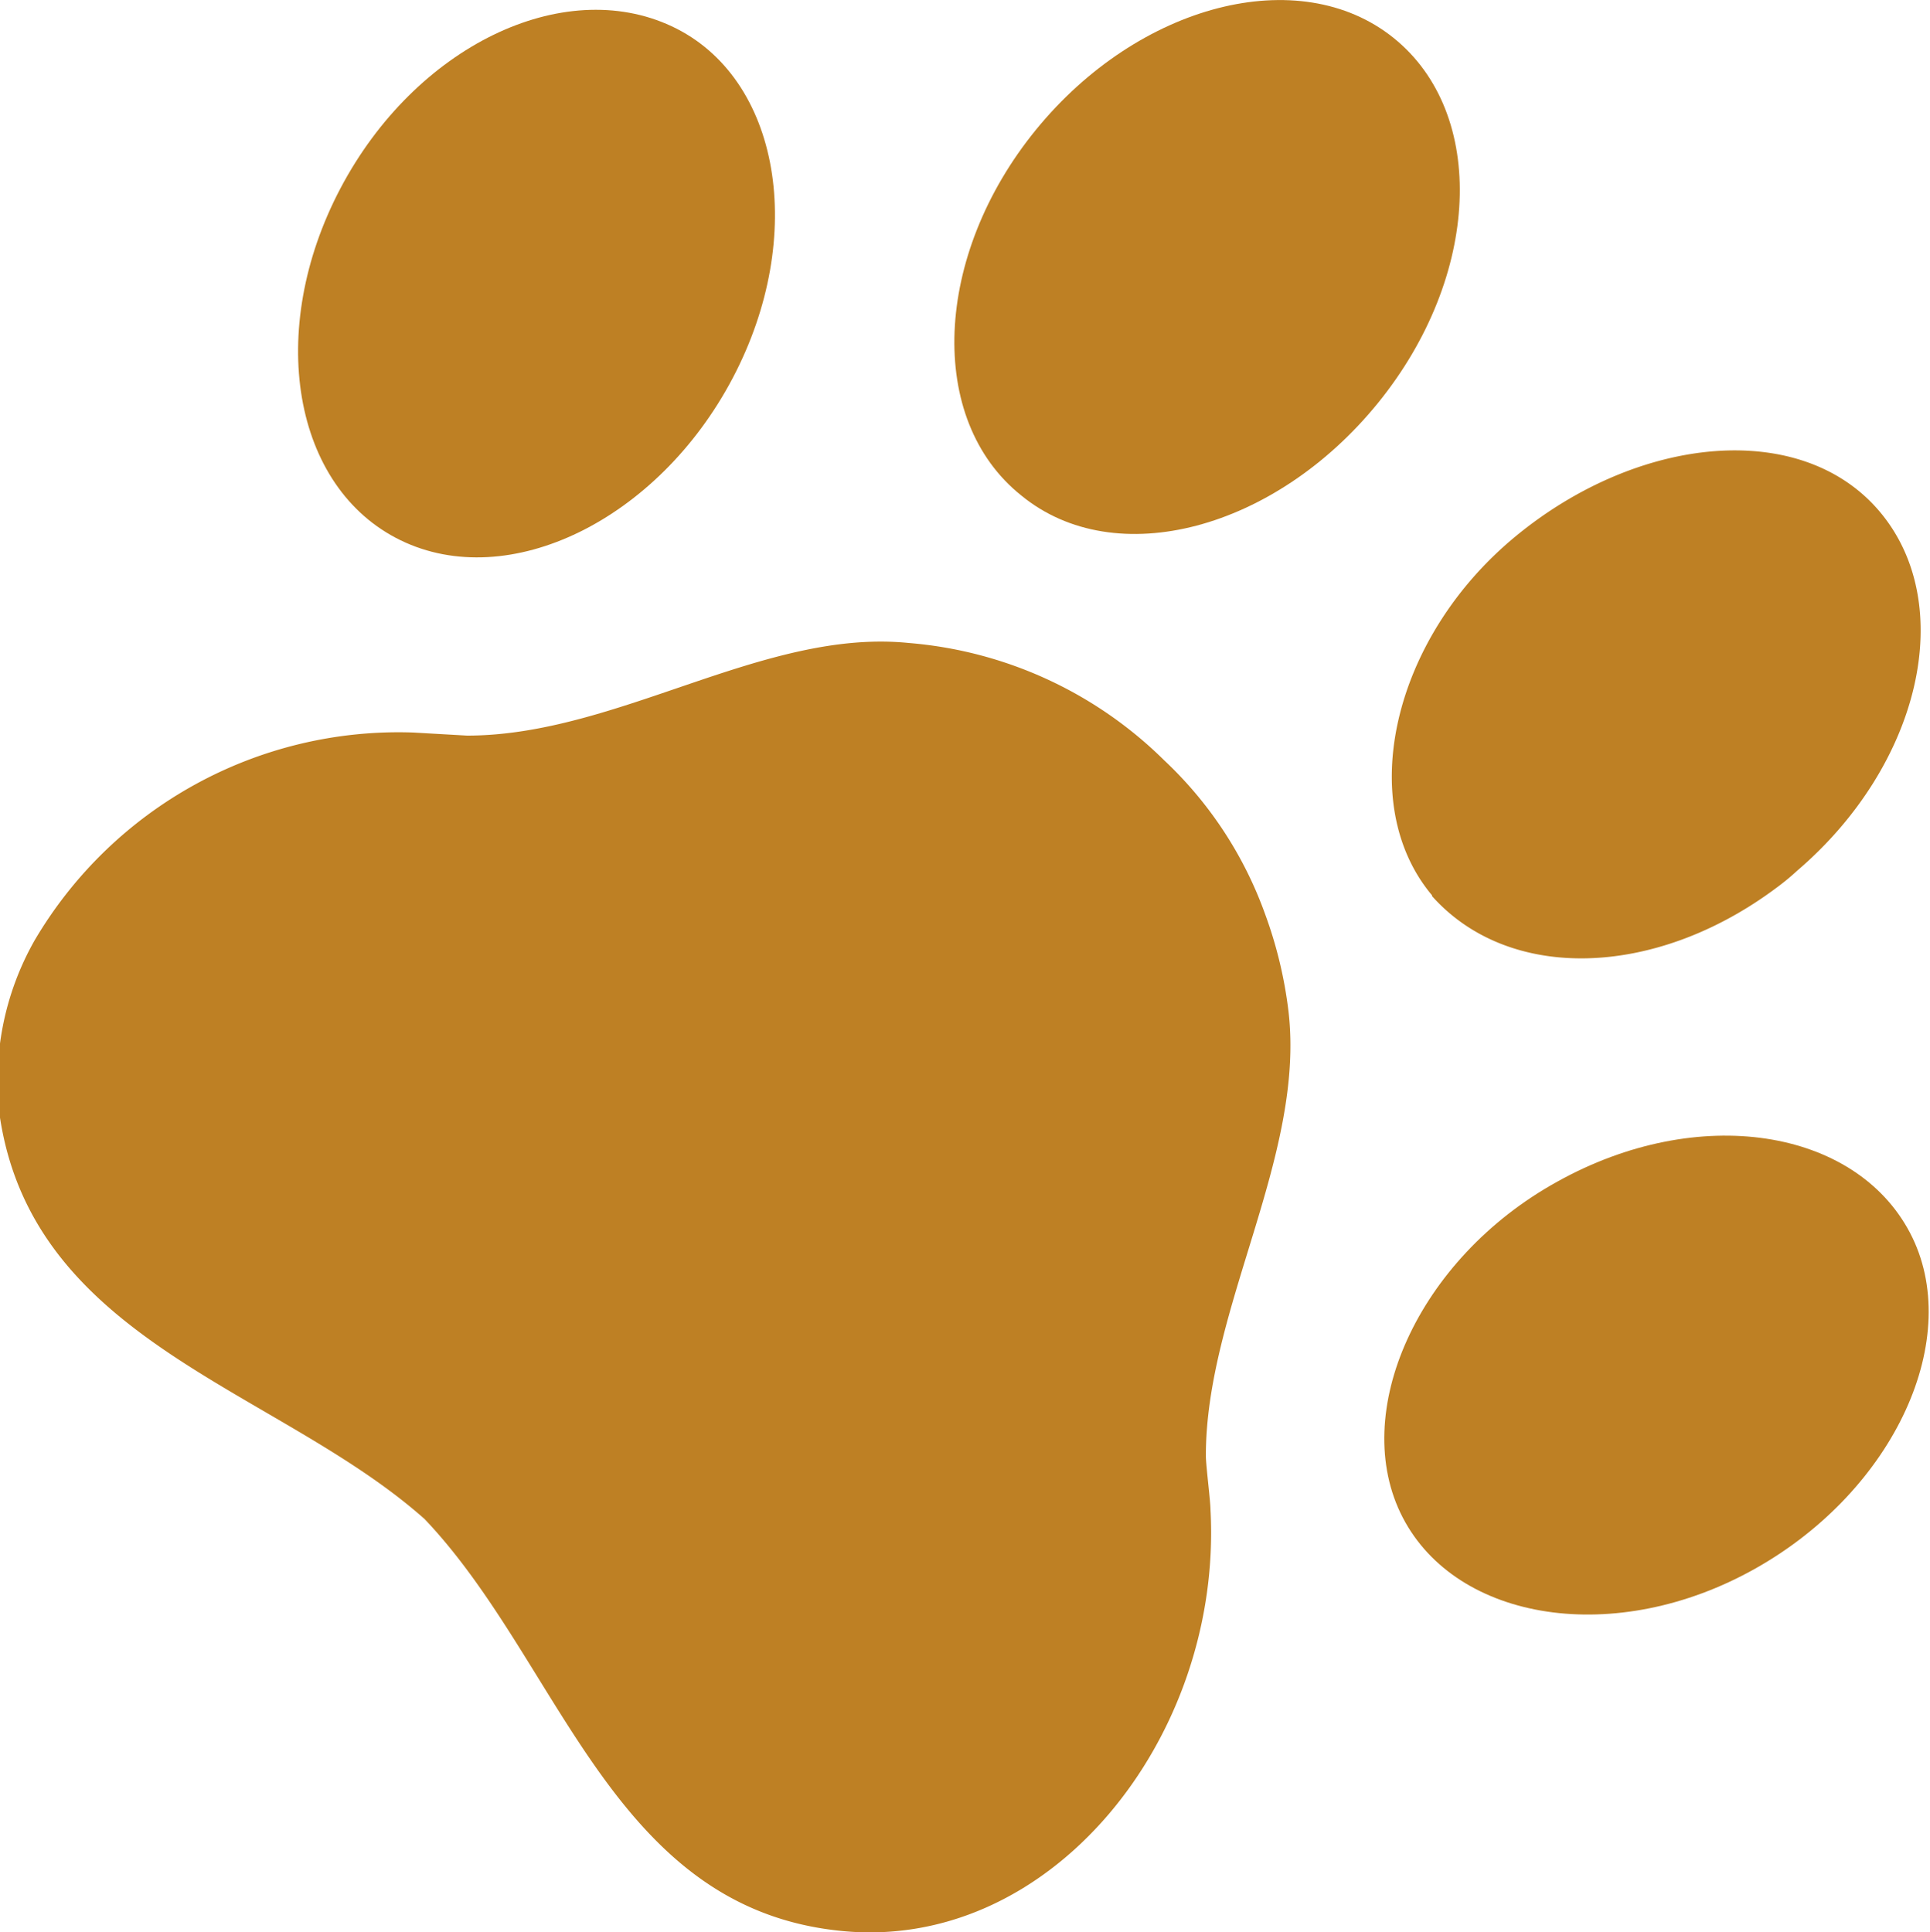
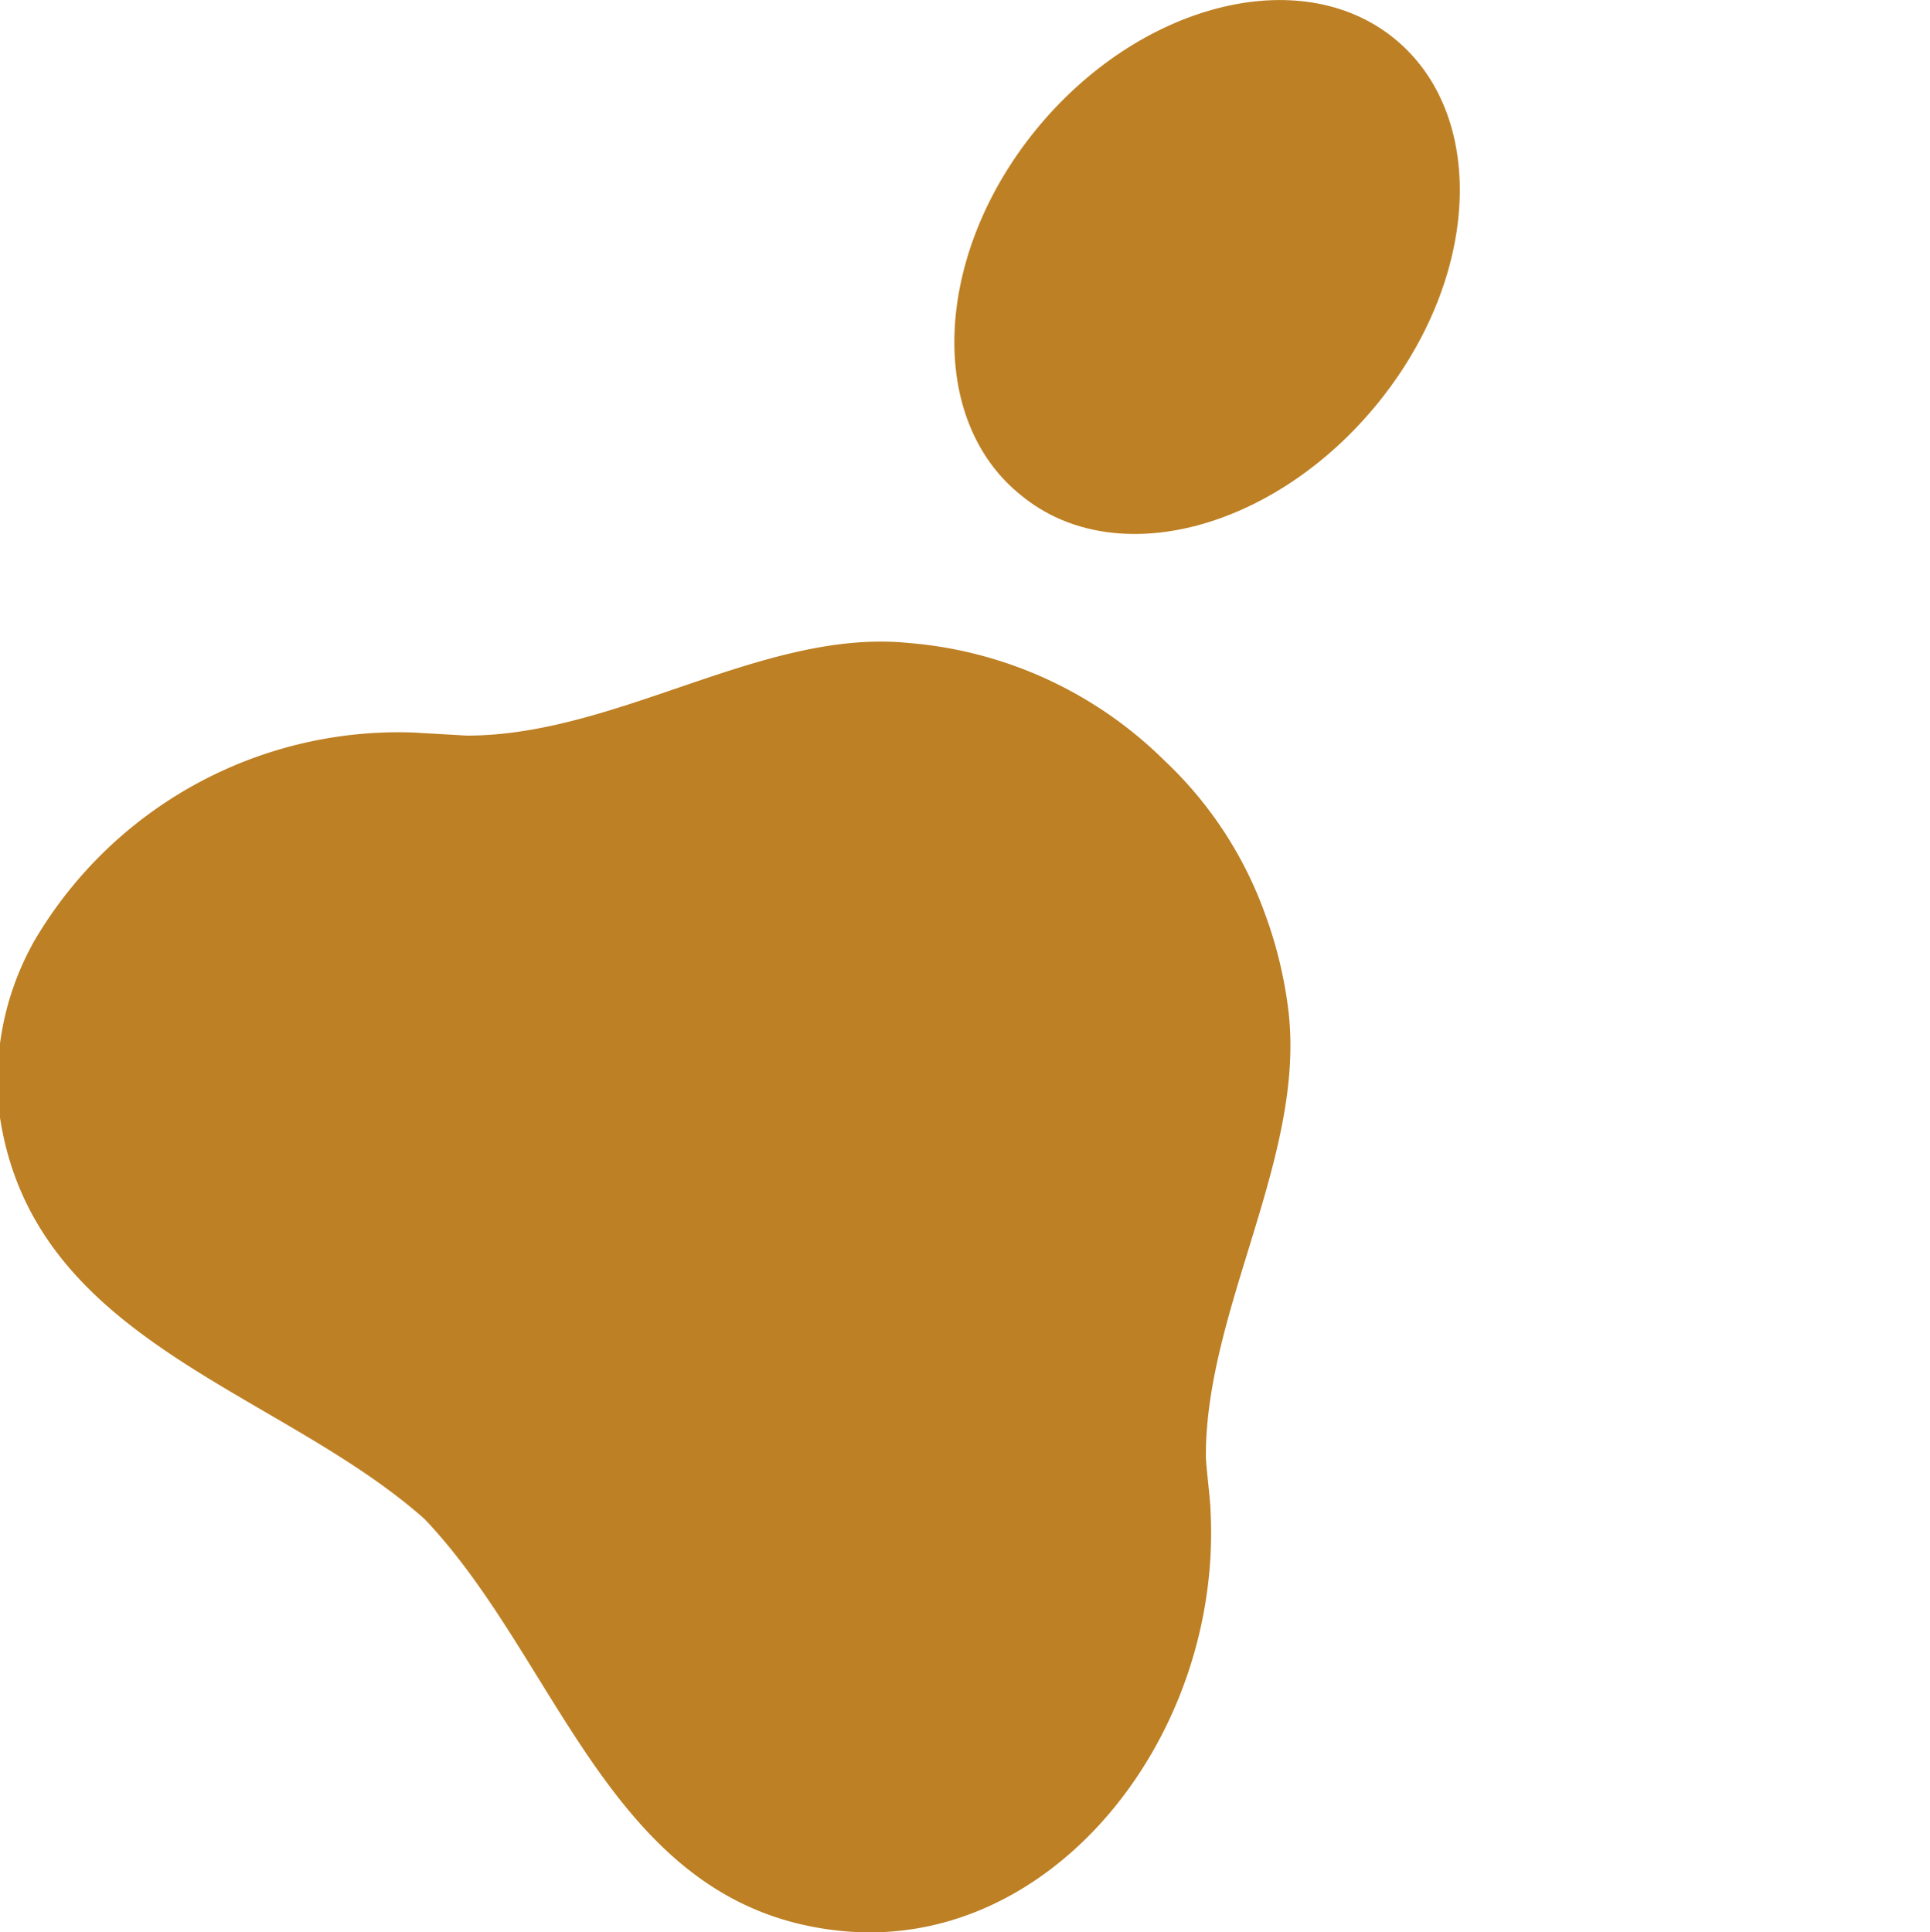
<svg xmlns="http://www.w3.org/2000/svg" viewBox="0 0 25 25.03">
  <defs>
    <style>.cls-1{fill:#be8024;}</style>
  </defs>
  <g id="Layer_2" data-name="Layer 2">
    <g id="Layer_1-2" data-name="Layer 1">
-       <path class="cls-1" d="M20.17,15.31c-1.81,1-2.7,3-2,4.35s2.76,1.68,4.57.66,2.71-3,2-4.35S22,14.29,20.17,15.31Z" />
-       <path class="cls-1" d="M5.19,7c1.4.68,3.33-.26,4.3-2.1S10.11,1,8.7.34,5.38.6,4.41,2.44,3.79,6.32,5.19,7Z" />
-       <path class="cls-1" d="M18.55,11.61c1,1.12,2.89,1.06,4.45-.1a3.11,3.11,0,0,0,.28-.23c1.6-1.37,2.08-3.45,1.07-4.65s-3.12-1-4.72.32-2.08,3.46-1.08,4.65Z" />
      <path class="cls-1" d="M13.23,6.42c1.22,1,3.29.44,4.62-1.2s1.42-3.75.2-4.73-3.3-.44-4.63,1.19S12,5.44,13.23,6.42Z" />
      <path class="cls-1" d="M5.35,9.49a5.47,5.47,0,0,0-4.9,2.69A3.68,3.68,0,0,0,0,14.48C.45,17.4,3.61,18,5.5,19.68h0c1.76,1.85,2.41,5,5.34,5.33,2.76.32,5-2.5,4.84-5.45,0-.11-.06-.58-.06-.7,0-1.9,1.29-3.88,1.07-5.76a5.55,5.55,0,0,0-.3-1.25h0a5.09,5.09,0,0,0-1.31-2,5.32,5.32,0,0,0-3.31-1.52C9.89,8.14,8,9.53,6.05,9.53Z" />
    </g>
  </g>
</svg>